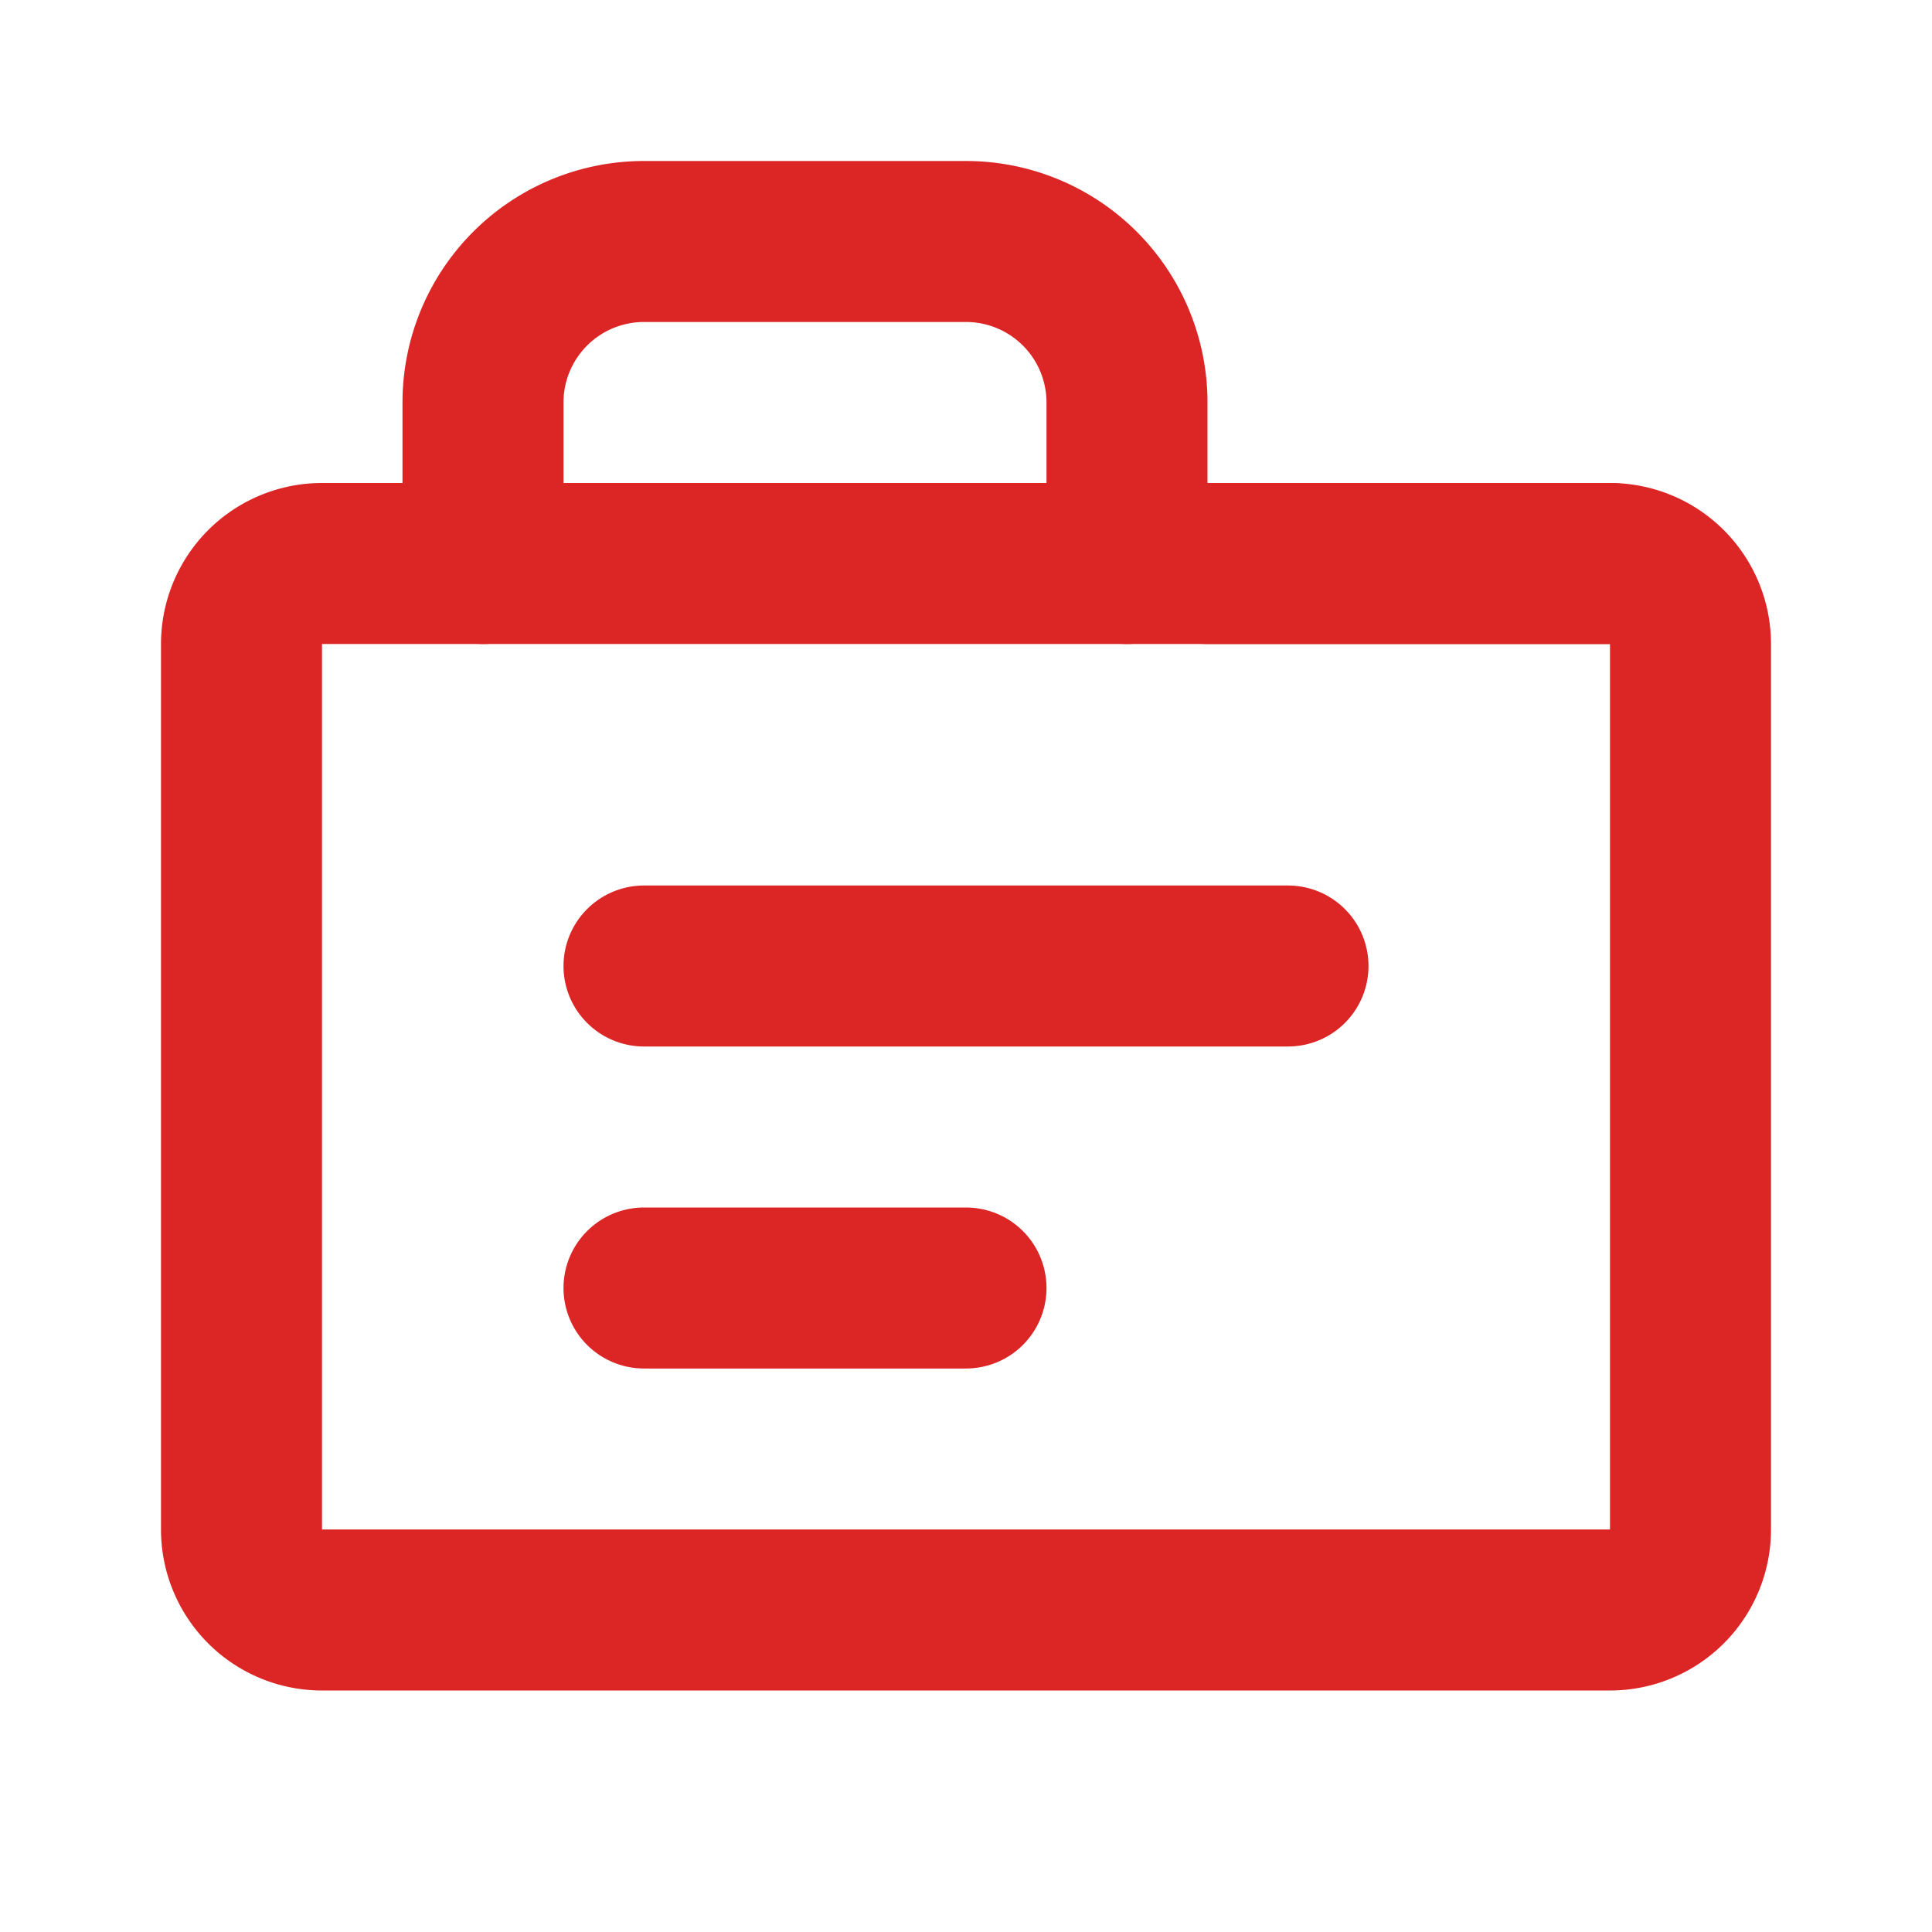
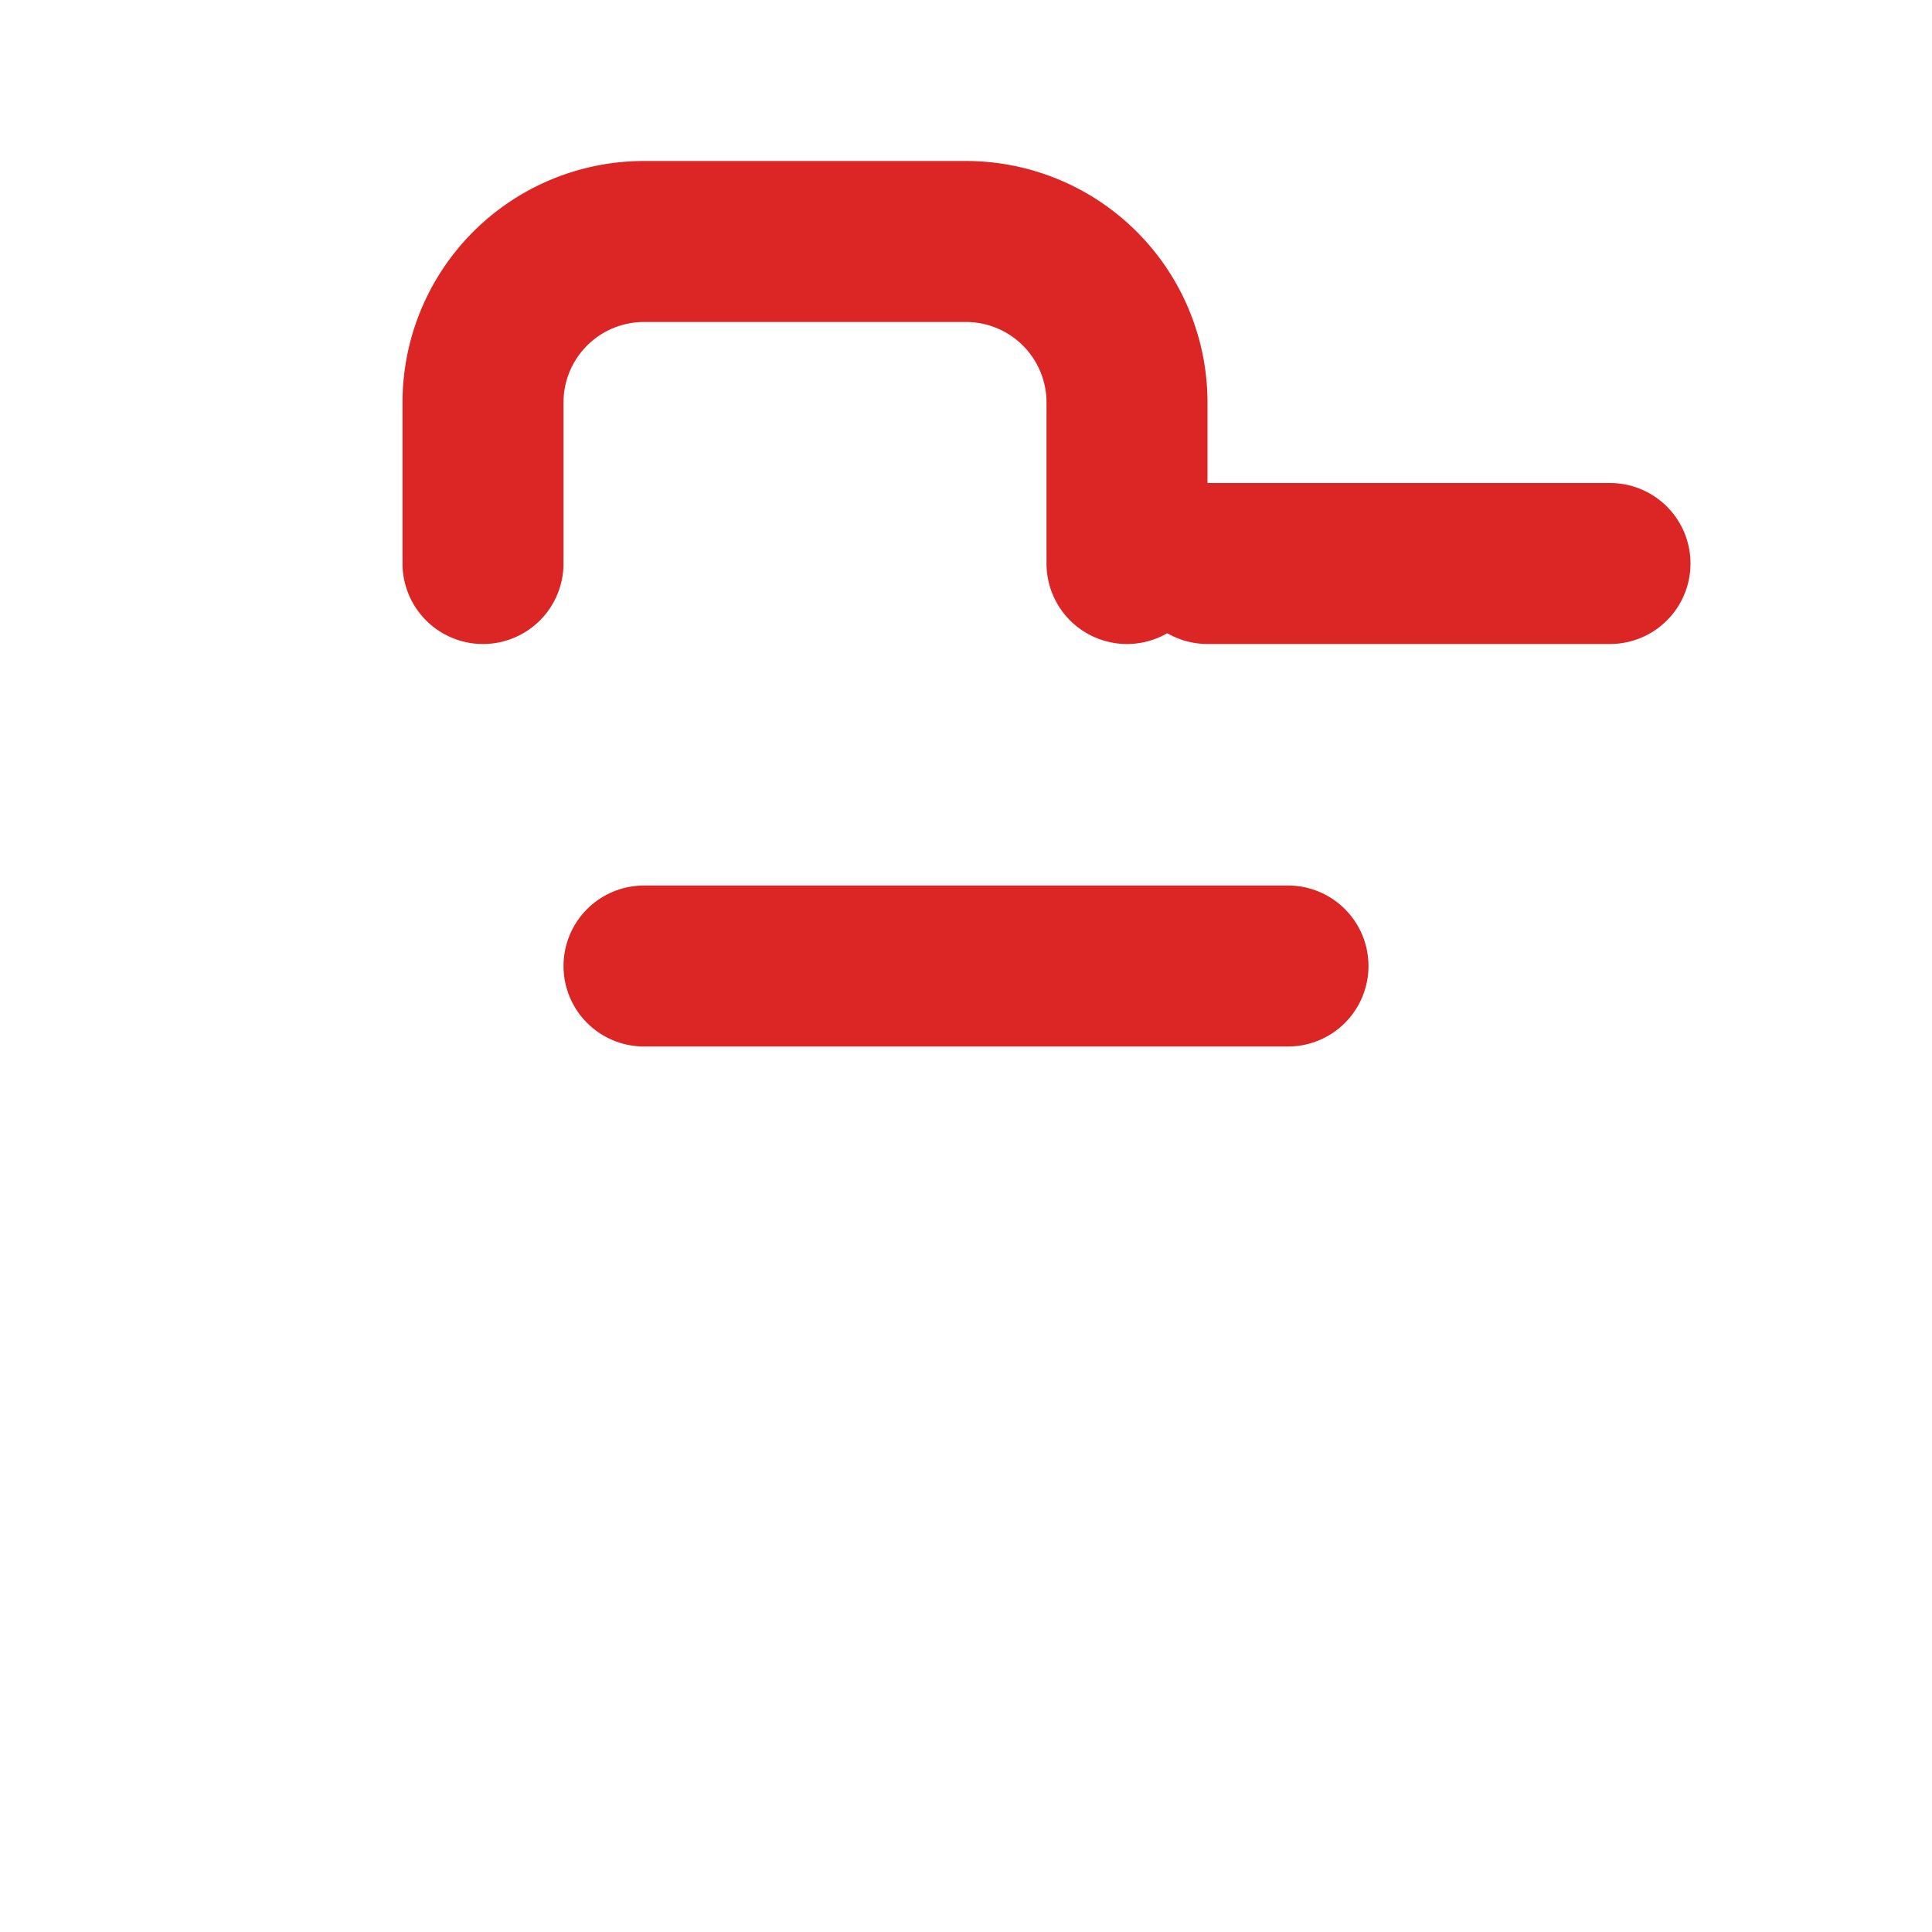
<svg xmlns="http://www.w3.org/2000/svg" viewBox="0 0 24 24" fill="none" stroke="#dc2626" stroke-width="2" stroke-linecap="round" stroke-linejoin="round">
  <path d="M20 7h-5" />
  <path d="M14 7V5a2 2 0 0 0-2-2H8a2 2 0 0 0-2 2v2" />
-   <path d="M4 7h16a1 1 0 0 1 1 1v11a1 1 0 0 1-1 1H4a1 1 0 0 1-1-1V8a1 1 0 0 1 1-1z" />
  <path d="M8 12h8" />
-   <path d="M8 16h4" />
</svg>